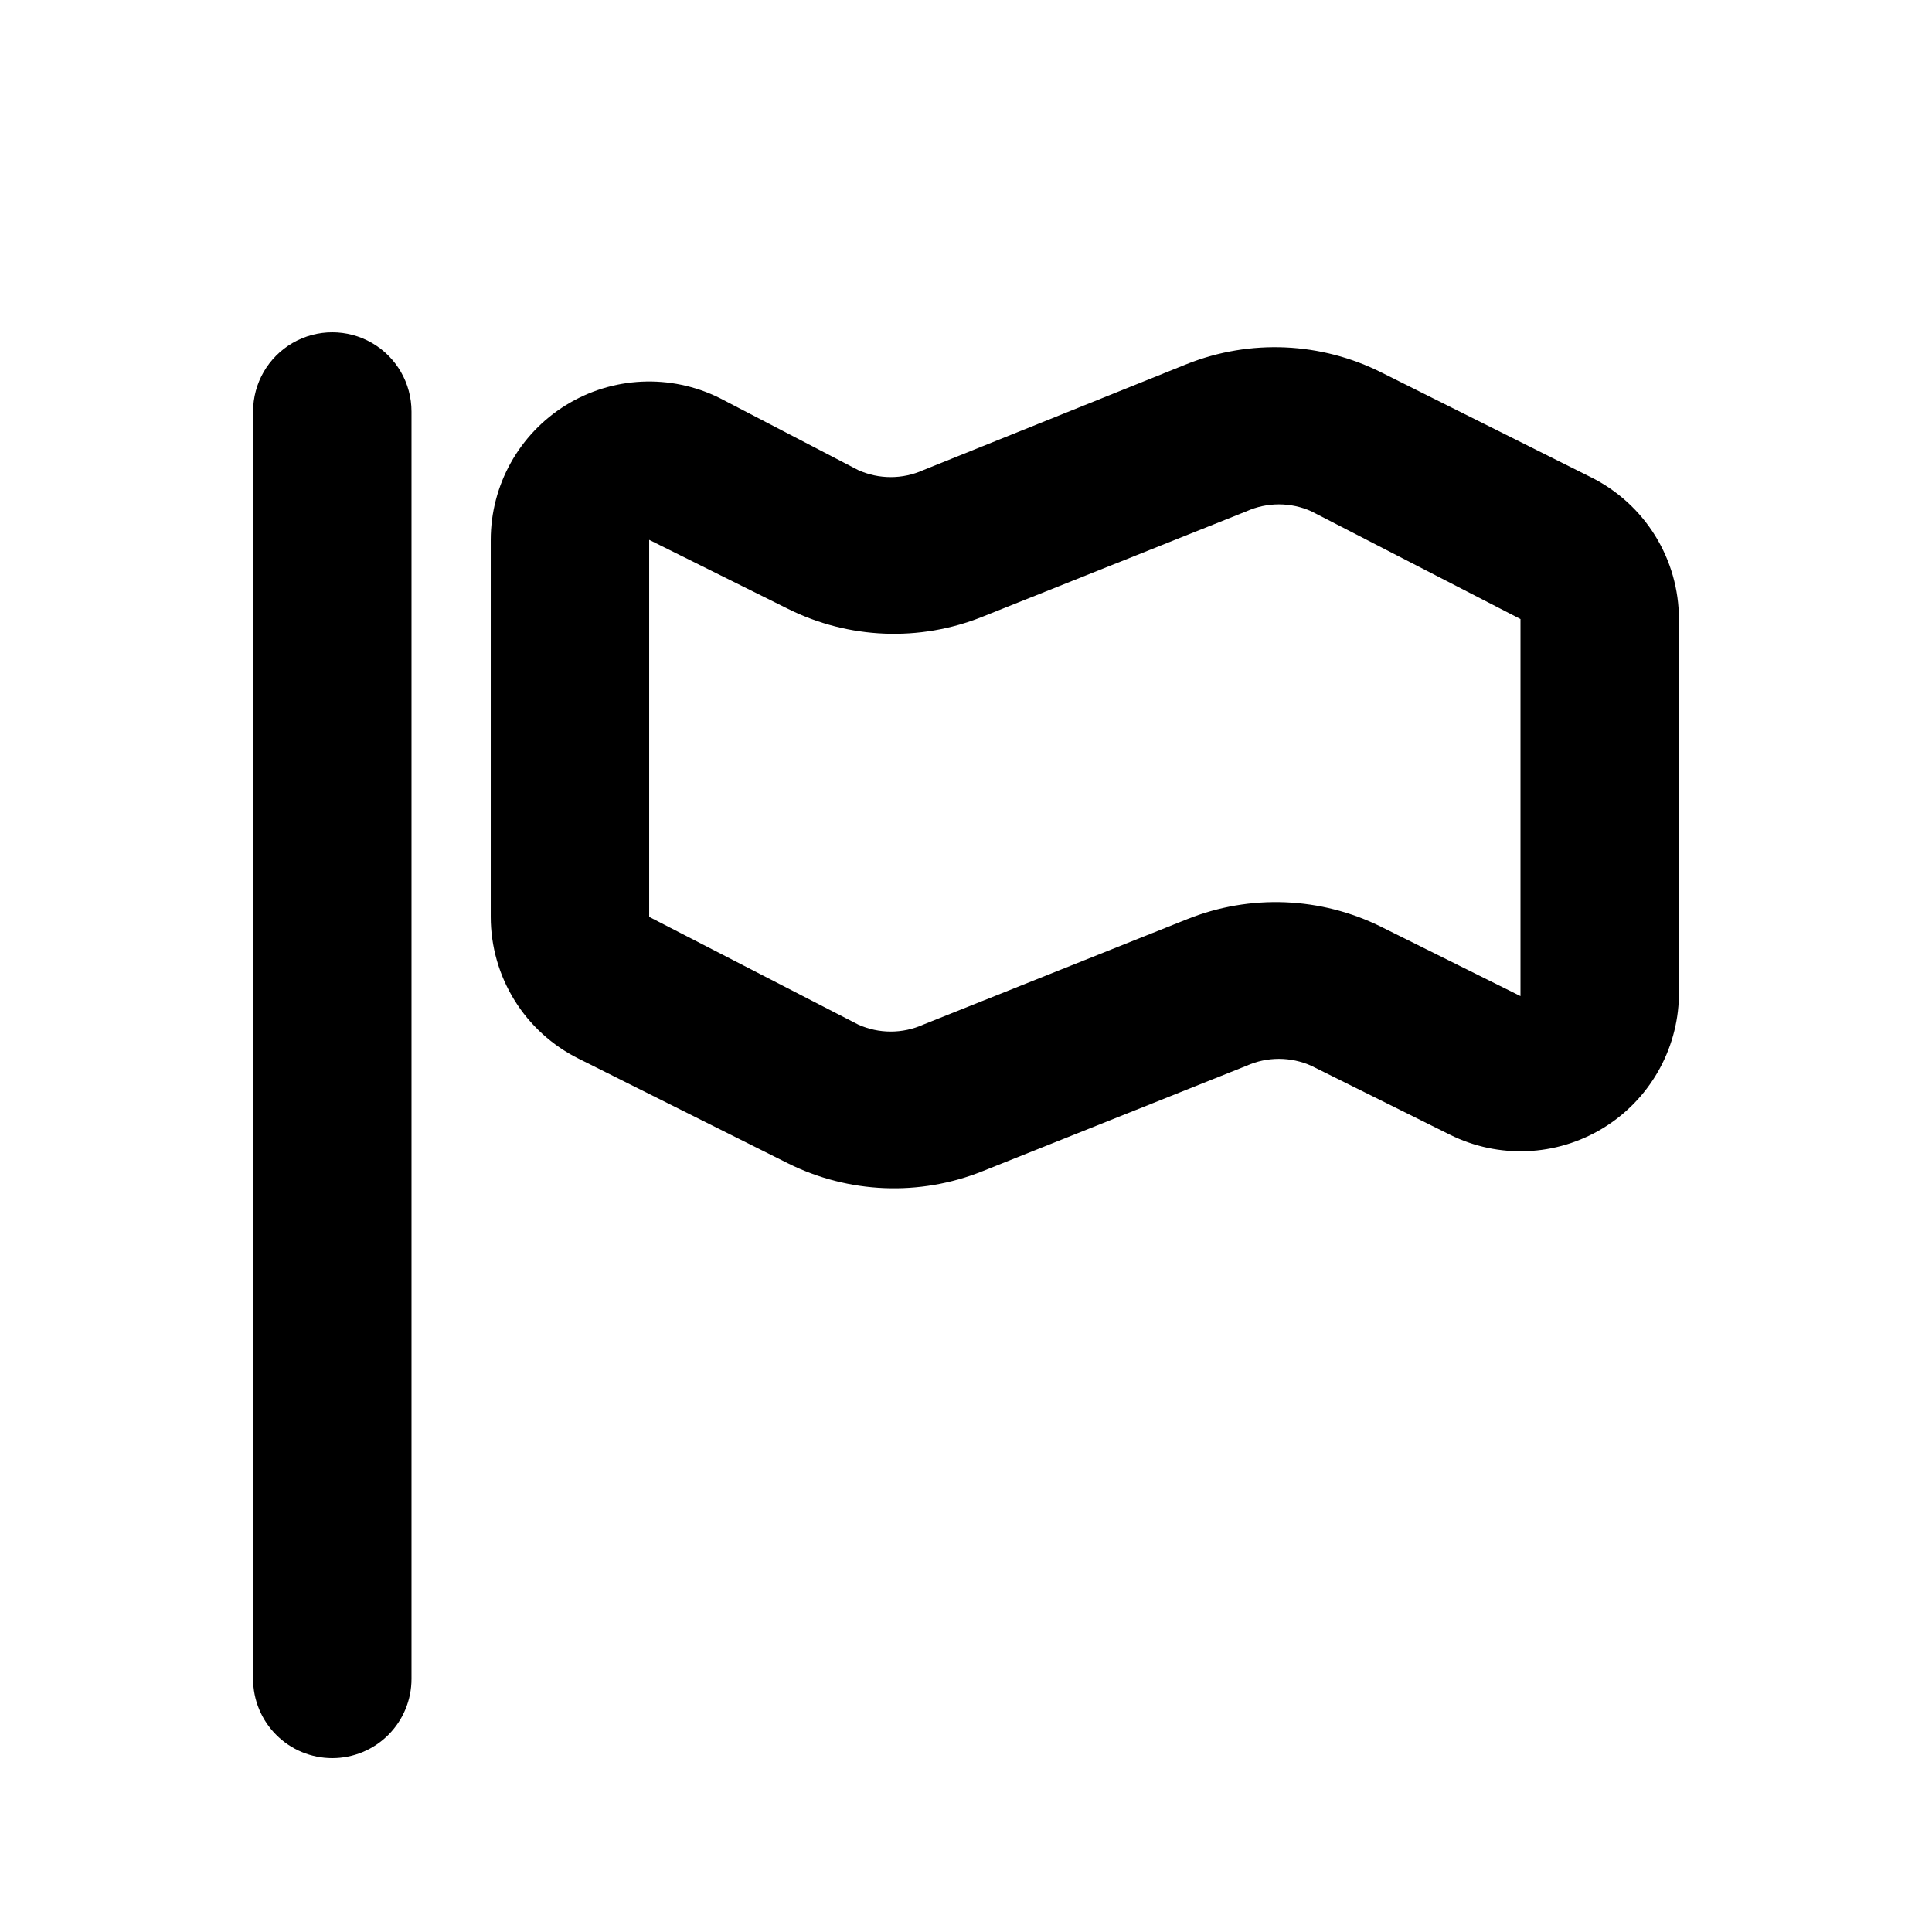
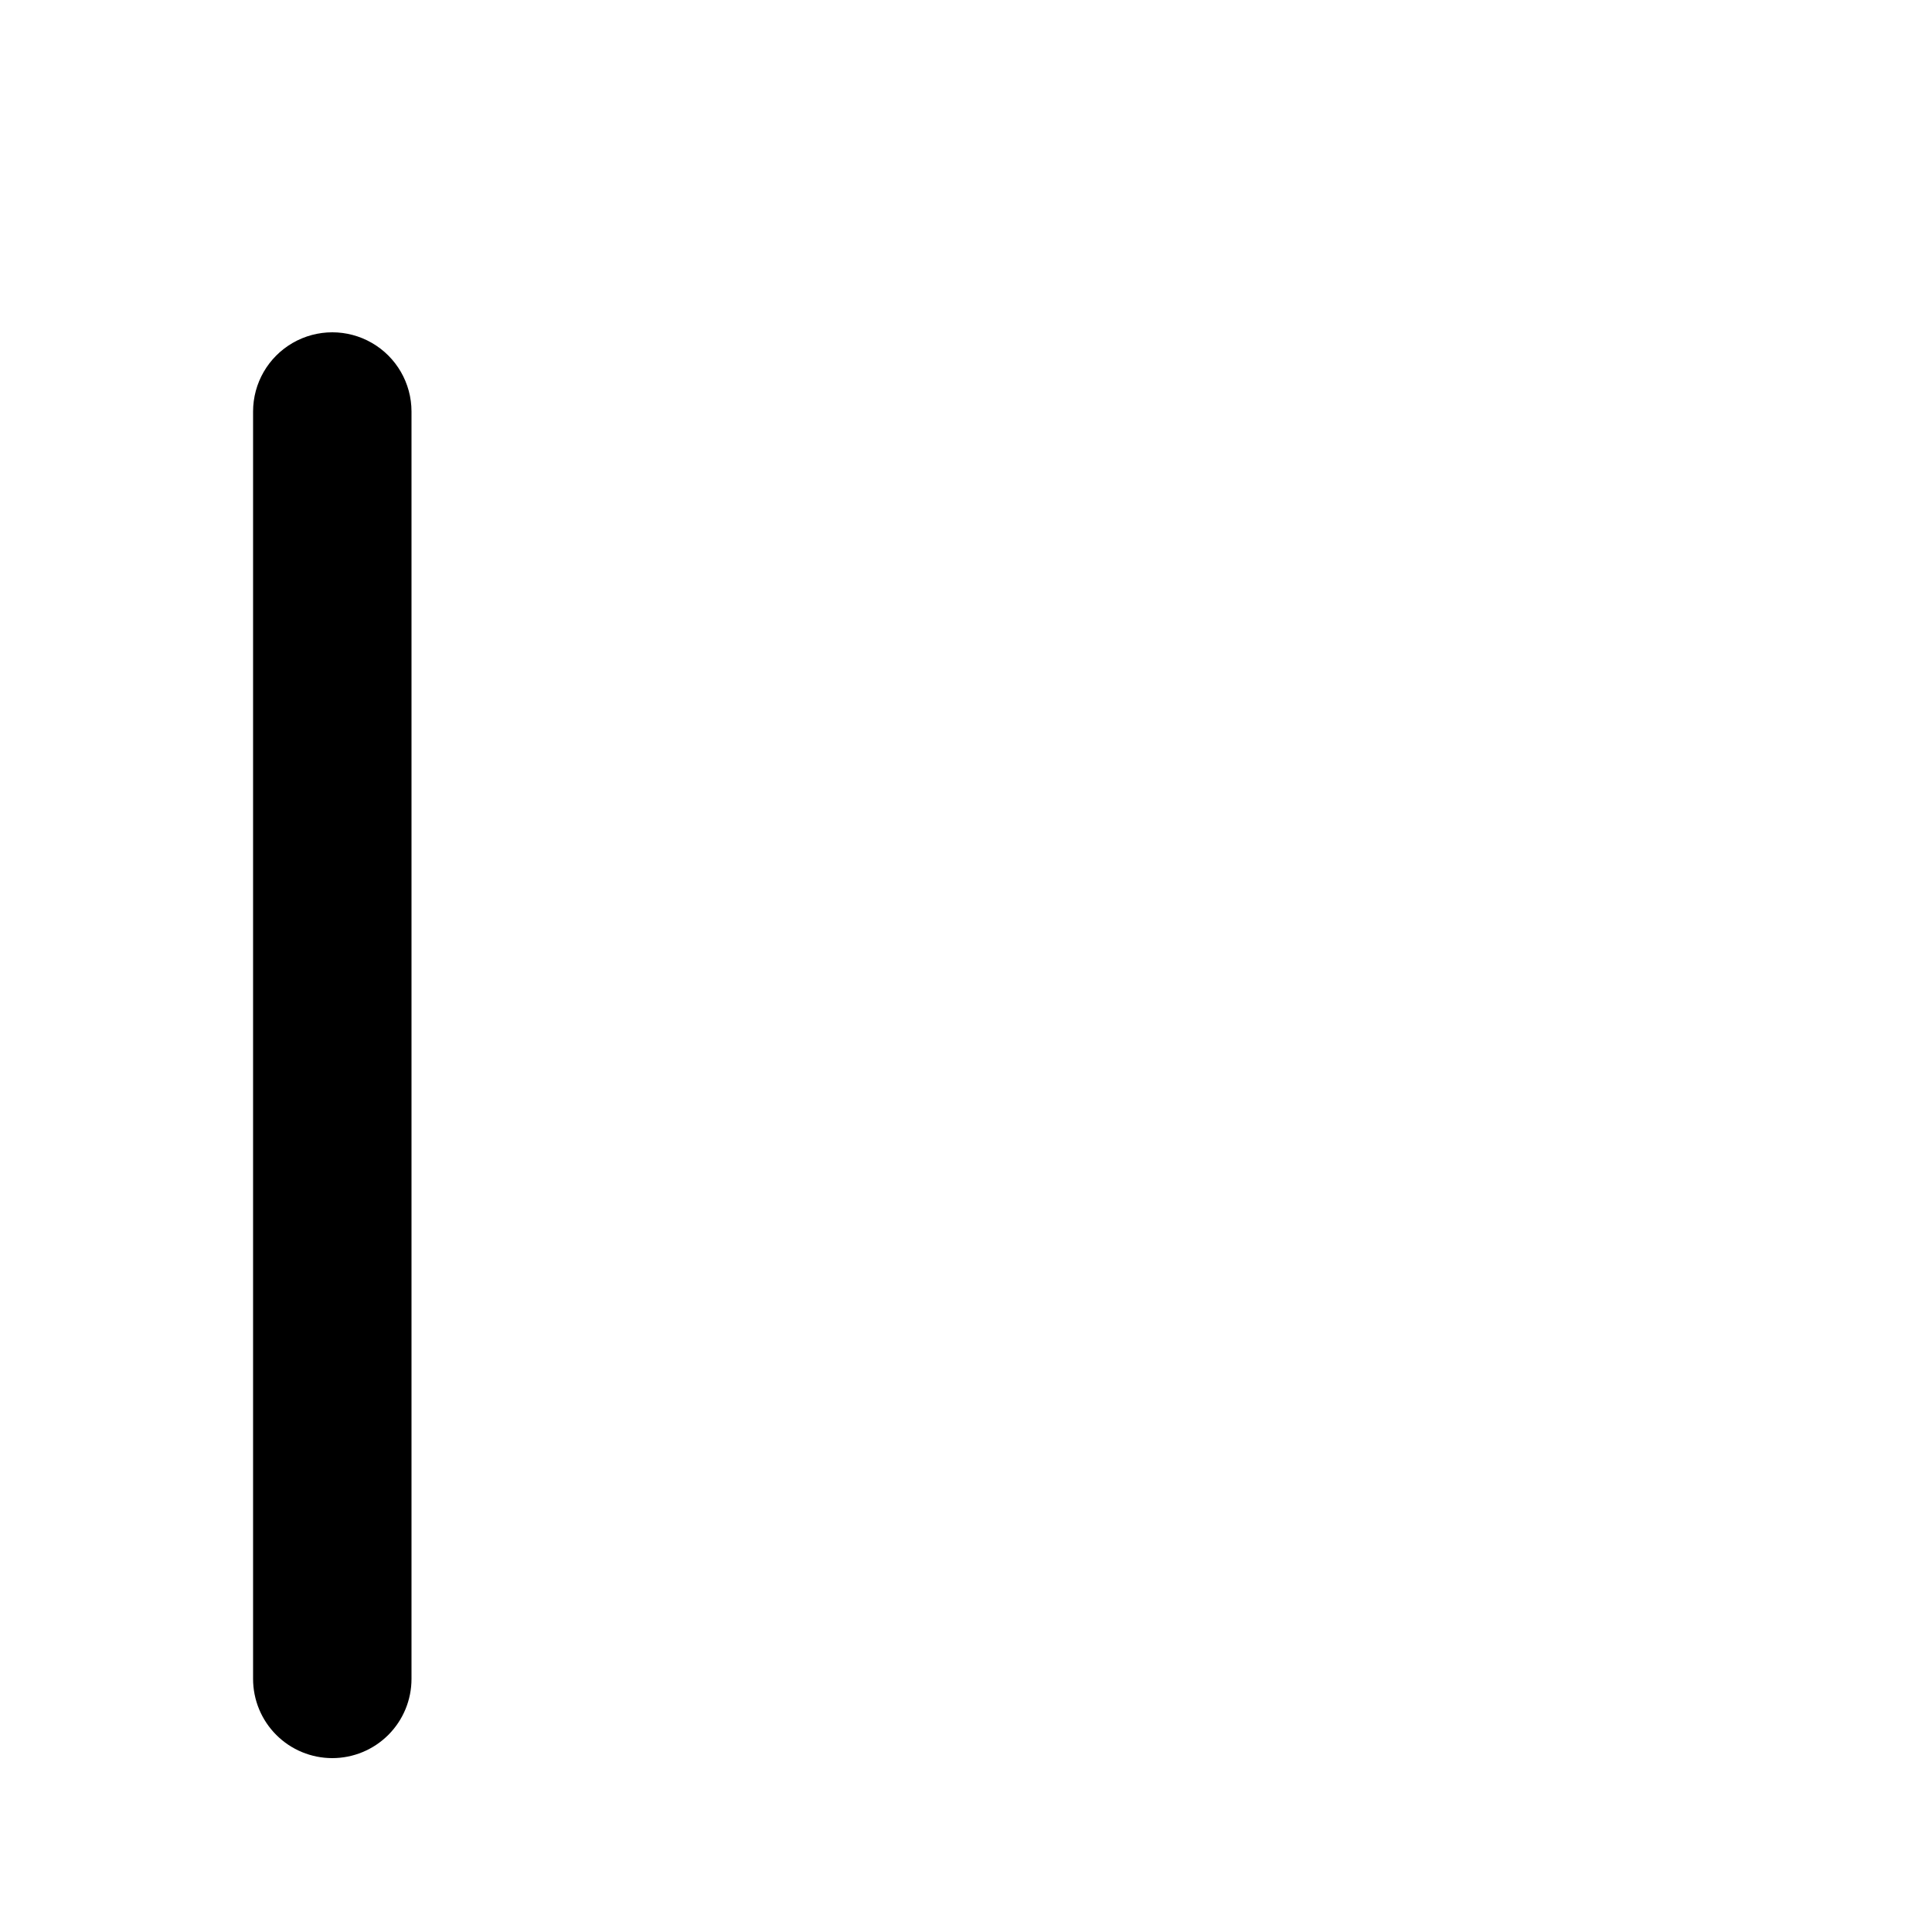
<svg xmlns="http://www.w3.org/2000/svg" fill="#000000" width="800px" height="800px" version="1.1" viewBox="144 144 512 512">
  <g>
    <path d="m232.06 609.92c5.566 0 10.906-2.211 14.844-6.148s6.148-9.273 6.148-14.844v-335.87c0-7.5-4-14.43-10.496-18.18s-14.496-3.75-20.992 0-10.496 10.68-10.496 18.18v335.87c0 5.57 2.211 10.906 6.148 14.844s9.277 6.148 14.844 6.148z" />
-     <path d="m297.35 424.56 55.418 27.711c16.121 8.055 34.922 8.82 51.641 2.098l69.902-27.918c5.477-2.461 11.742-2.461 17.215 0l36.734 18.262h0.004c12.875 6.402 28.133 5.769 40.438-1.68 12.301-7.449 19.934-20.676 20.227-35.055v-99.922c-0.004-7.812-2.188-15.469-6.301-22.105-4.117-6.637-10.004-11.996-17-15.473l-55.418-27.707c-16.09-8.125-34.891-8.965-51.641-2.312l-69.902 28.133c-5.477 2.461-11.742 2.461-17.215 0l-36.734-19.105c-13.012-6.465-28.441-5.742-40.793 1.906-12.352 7.652-19.867 21.141-19.875 35.672v99.922c0.004 7.809 2.188 15.465 6.305 22.102 4.113 6.641 10 11.996 16.996 15.473zm18.684-137.5 36.734 18.262c16.121 8.055 34.922 8.82 51.641 2.098l69.902-27.918c5.477-2.461 11.742-2.461 17.215 0l55.418 28.551v99.922l-36.734-18.262v-0.004c-16.121-8.055-34.918-8.82-51.641-2.098l-69.902 27.918c-5.477 2.461-11.742 2.461-17.215 0l-55.418-28.547z" />
  </g>
</svg>